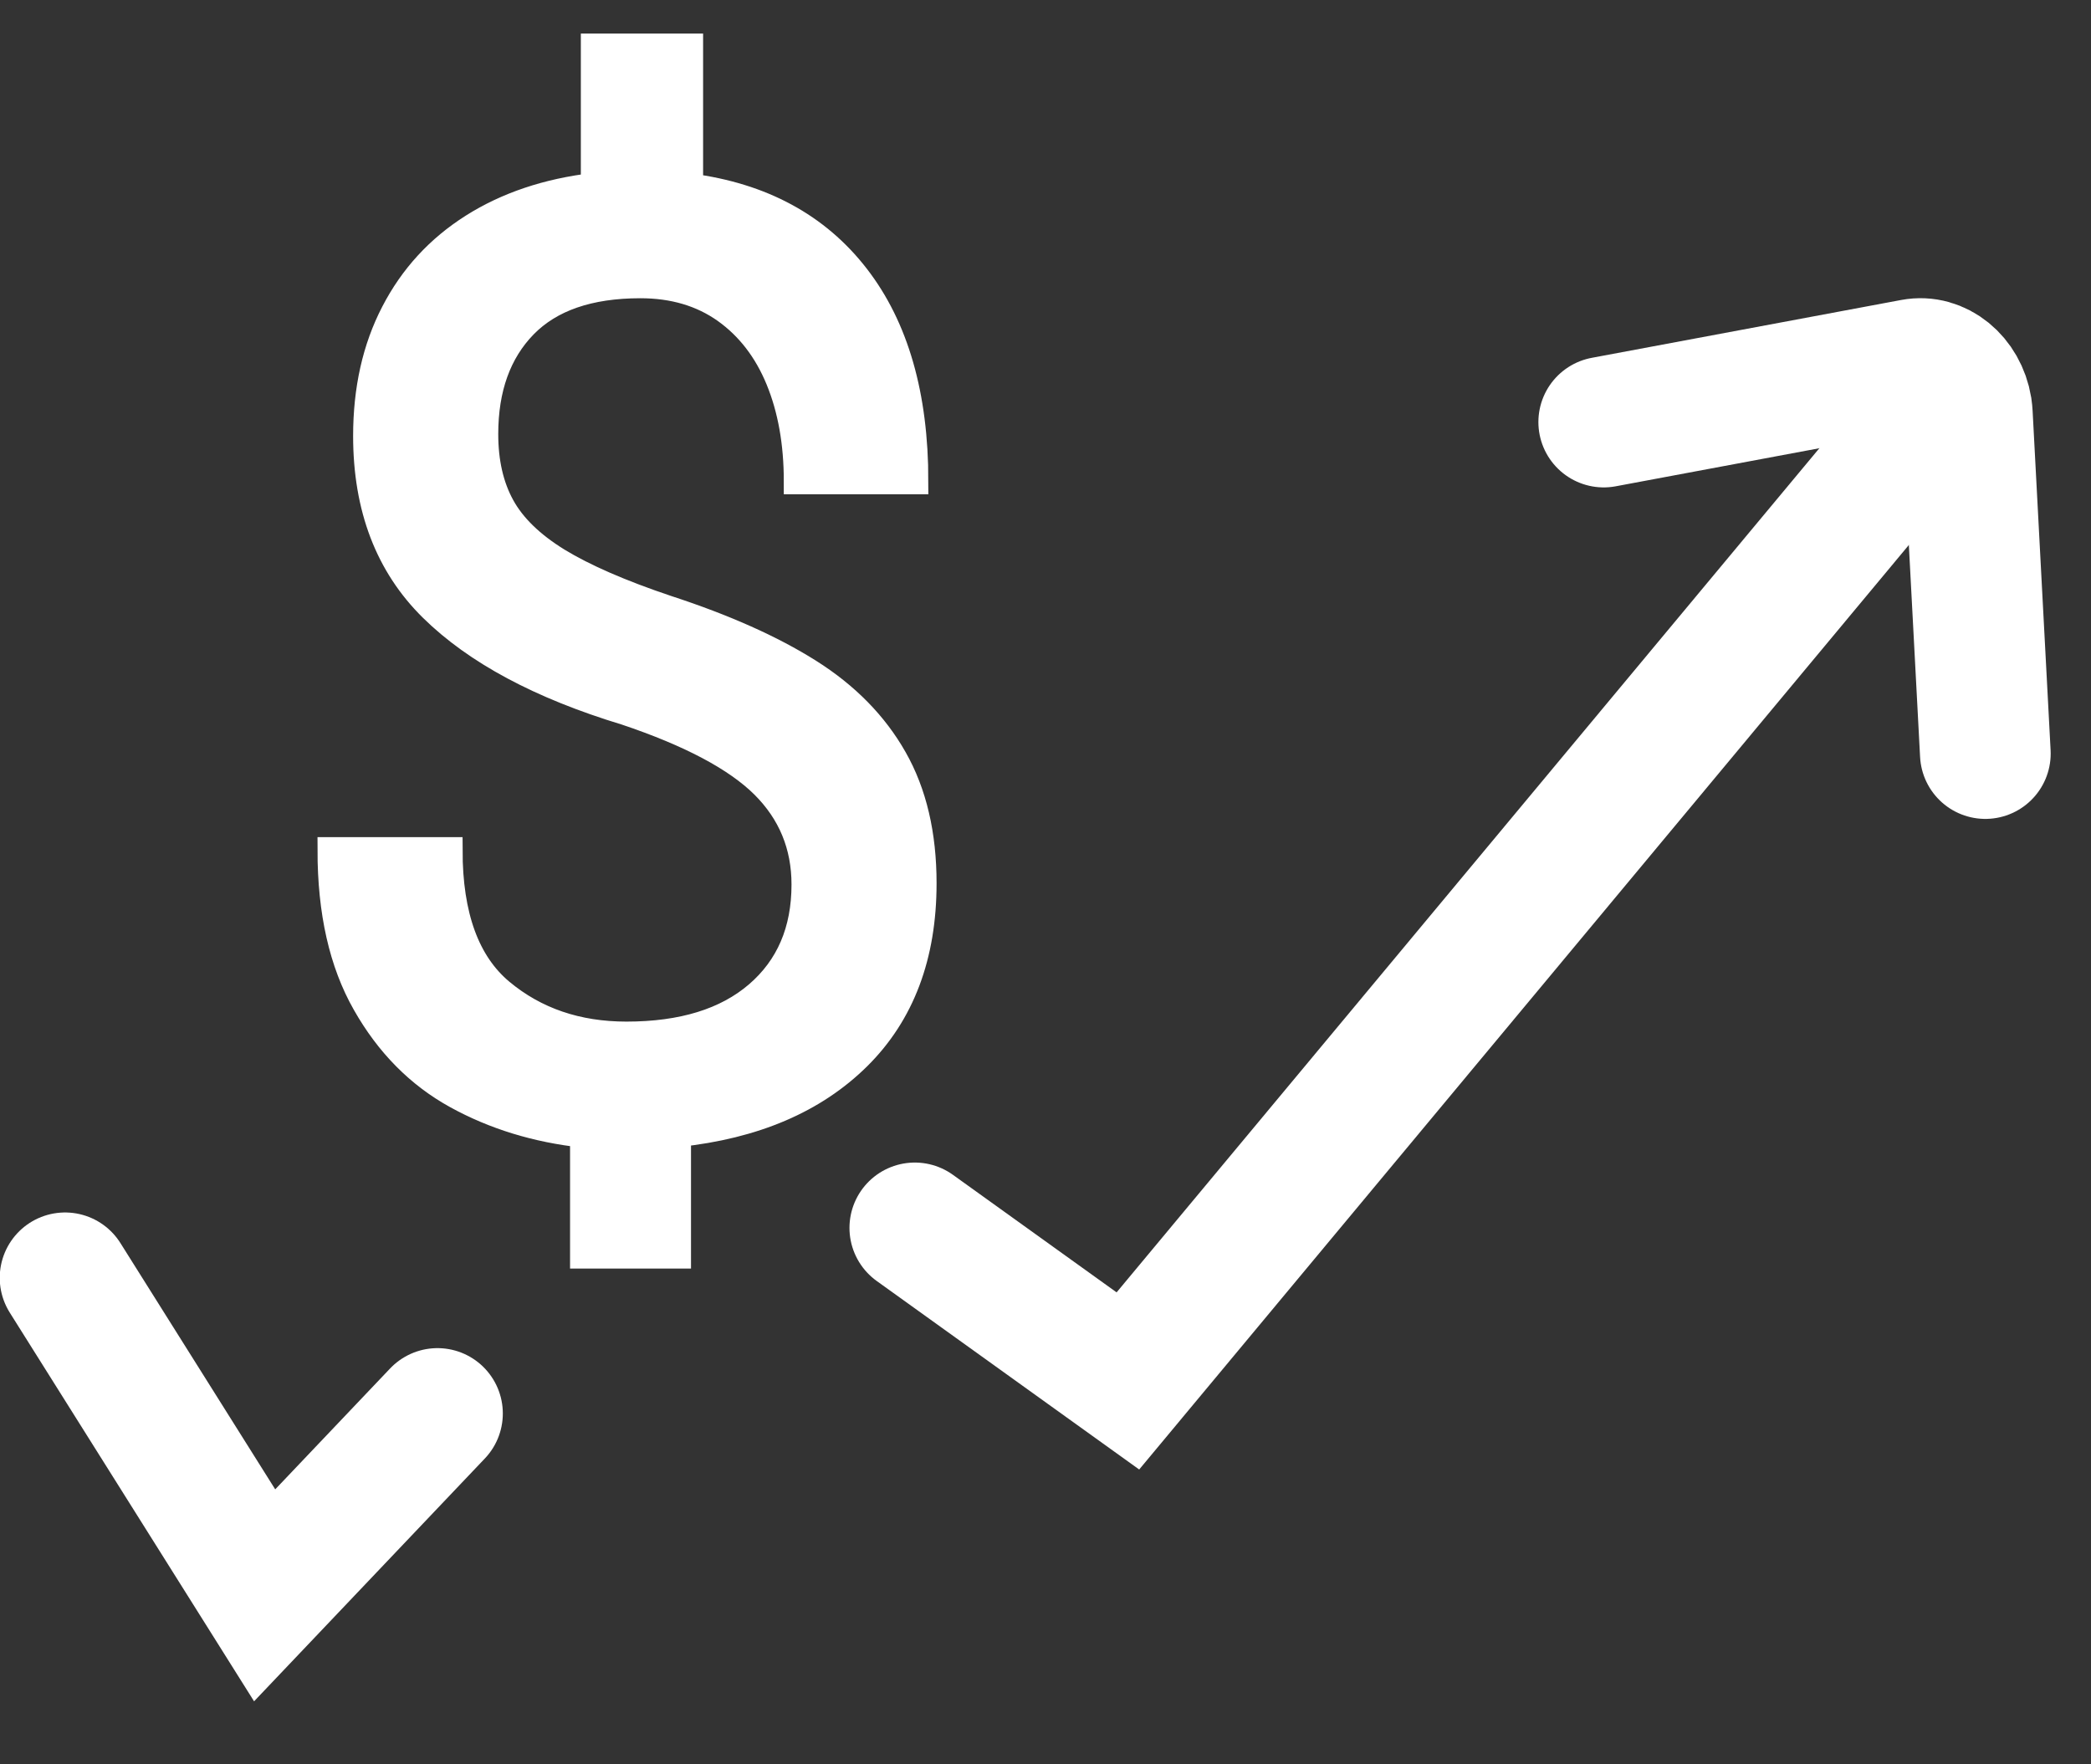
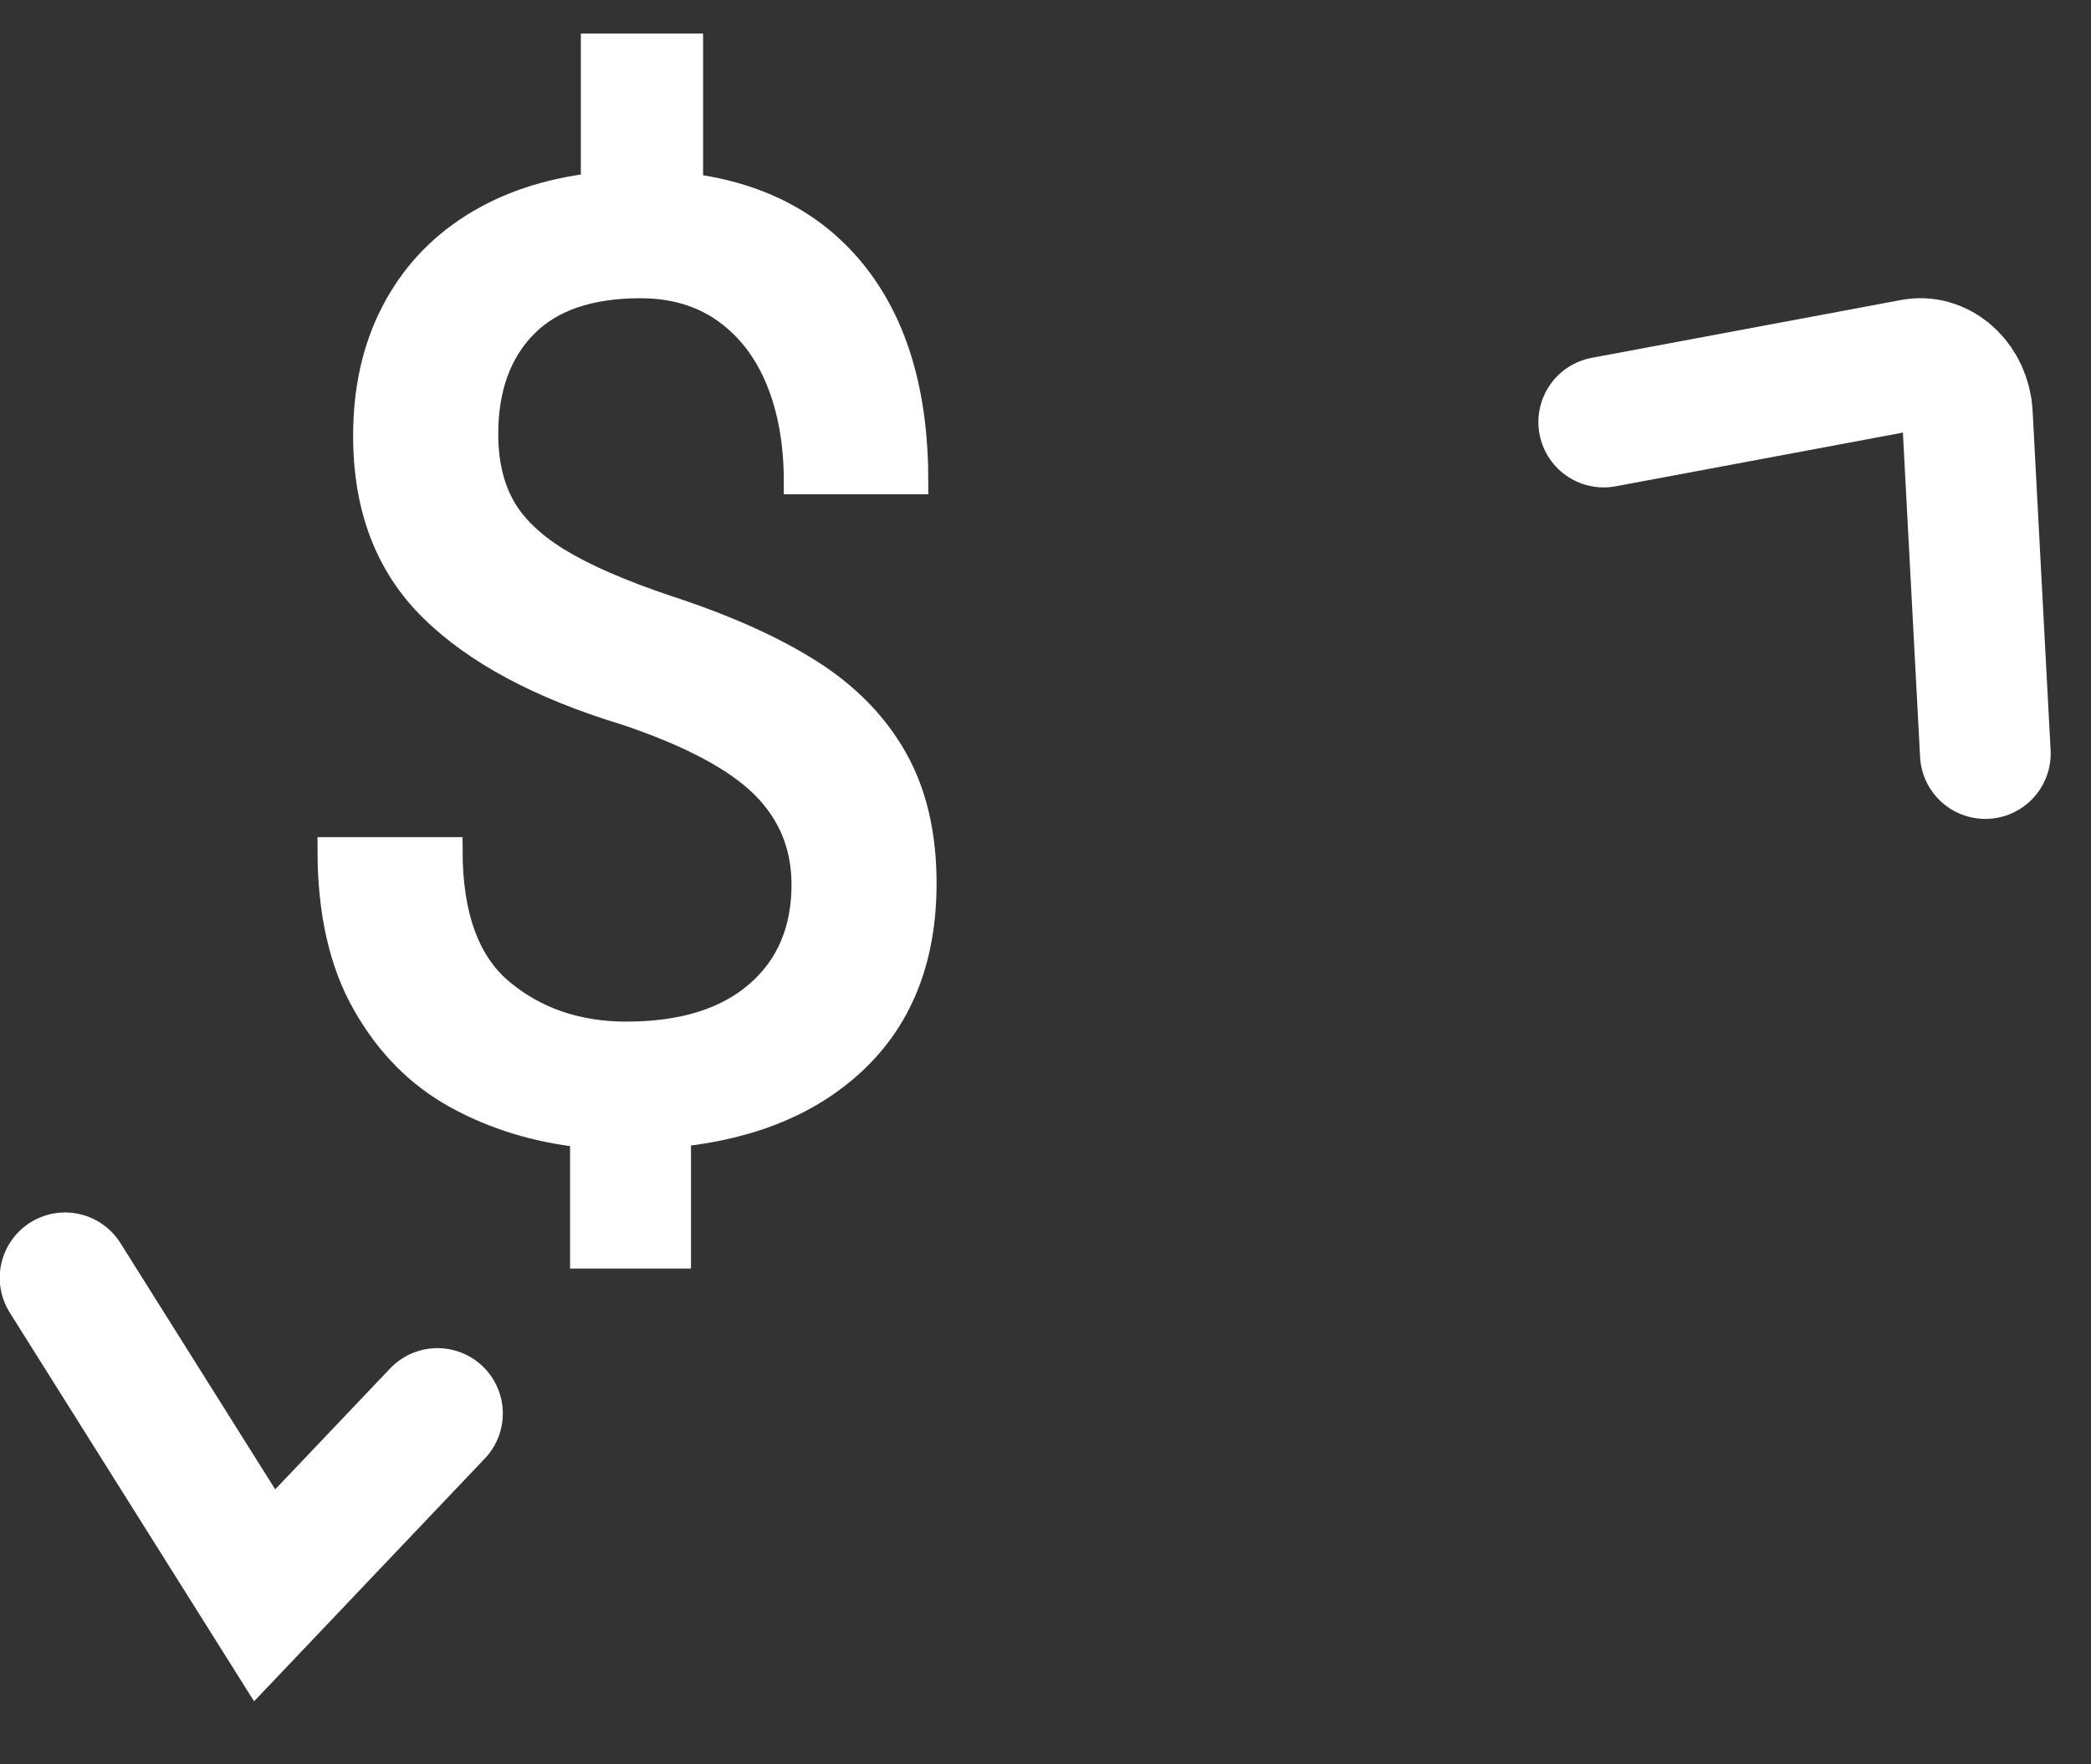
<svg xmlns="http://www.w3.org/2000/svg" width="32" height="27" viewBox="0 0 32 27" fill="none">
  <rect x="0" y="0" width="32" height="27" fill="#333333" stroke="none" />
  <path d="M6.695 21.631L4.05 24.414L0.996 19.555" stroke="white" stroke-width="2" stroke-linecap="round" />
-   <path d="M29.027 7L17.261 21.133L14 18.791" stroke="white" stroke-width="2" stroke-linecap="round" />
  <path d="M24.543 6.459L29.277 5.574C29.658 5.502 30.025 5.801 30.098 6.242C30.103 6.276 30.106 6.309 30.108 6.344L30.383 11.532" stroke="white" stroke-width="2" stroke-linecap="round" />
  <path fill-rule="evenodd" clip-rule="evenodd" d="M13.131 16.175C12.462 16.837 11.544 17.23 10.375 17.353V19.213H8.924V17.363C8.21 17.285 7.565 17.087 6.987 16.769C6.409 16.451 5.943 15.98 5.59 15.357C5.235 14.735 5.059 13.952 5.059 13.011H6.879C6.879 14.017 7.142 14.739 7.668 15.178C8.194 15.616 8.834 15.834 9.587 15.834C10.443 15.834 11.112 15.628 11.592 15.216C12.072 14.803 12.313 14.244 12.313 13.536C12.313 12.939 12.103 12.433 11.685 12.017C11.266 11.602 10.563 11.229 9.577 10.898C8.271 10.502 7.284 9.973 6.612 9.311C5.94 8.649 5.604 7.77 5.604 6.672C5.604 5.958 5.745 5.329 6.028 4.784C6.31 4.238 6.712 3.8 7.235 3.469C7.758 3.138 8.376 2.93 9.089 2.846V0.714H10.56V2.855C11.657 2.998 12.506 3.458 13.106 4.233C13.707 5.009 14.007 6.053 14.007 7.364H12.195C12.195 6.779 12.103 6.261 11.918 5.81C11.733 5.36 11.461 5.006 11.101 4.749C10.74 4.493 10.307 4.364 9.8 4.364C9.015 4.364 8.423 4.569 8.023 4.978C7.625 5.387 7.425 5.942 7.425 6.643C7.425 7.072 7.509 7.44 7.678 7.748C7.847 8.056 8.133 8.334 8.534 8.581C8.937 8.827 9.495 9.071 10.21 9.311C11.086 9.597 11.81 9.92 12.381 10.28C12.952 10.64 13.387 11.083 13.685 11.609C13.984 12.135 14.133 12.771 14.133 13.517C14.133 14.627 13.799 15.513 13.131 16.175L13.131 16.175Z" fill="white" stroke="white" stroke-width="0.4" />
</svg>